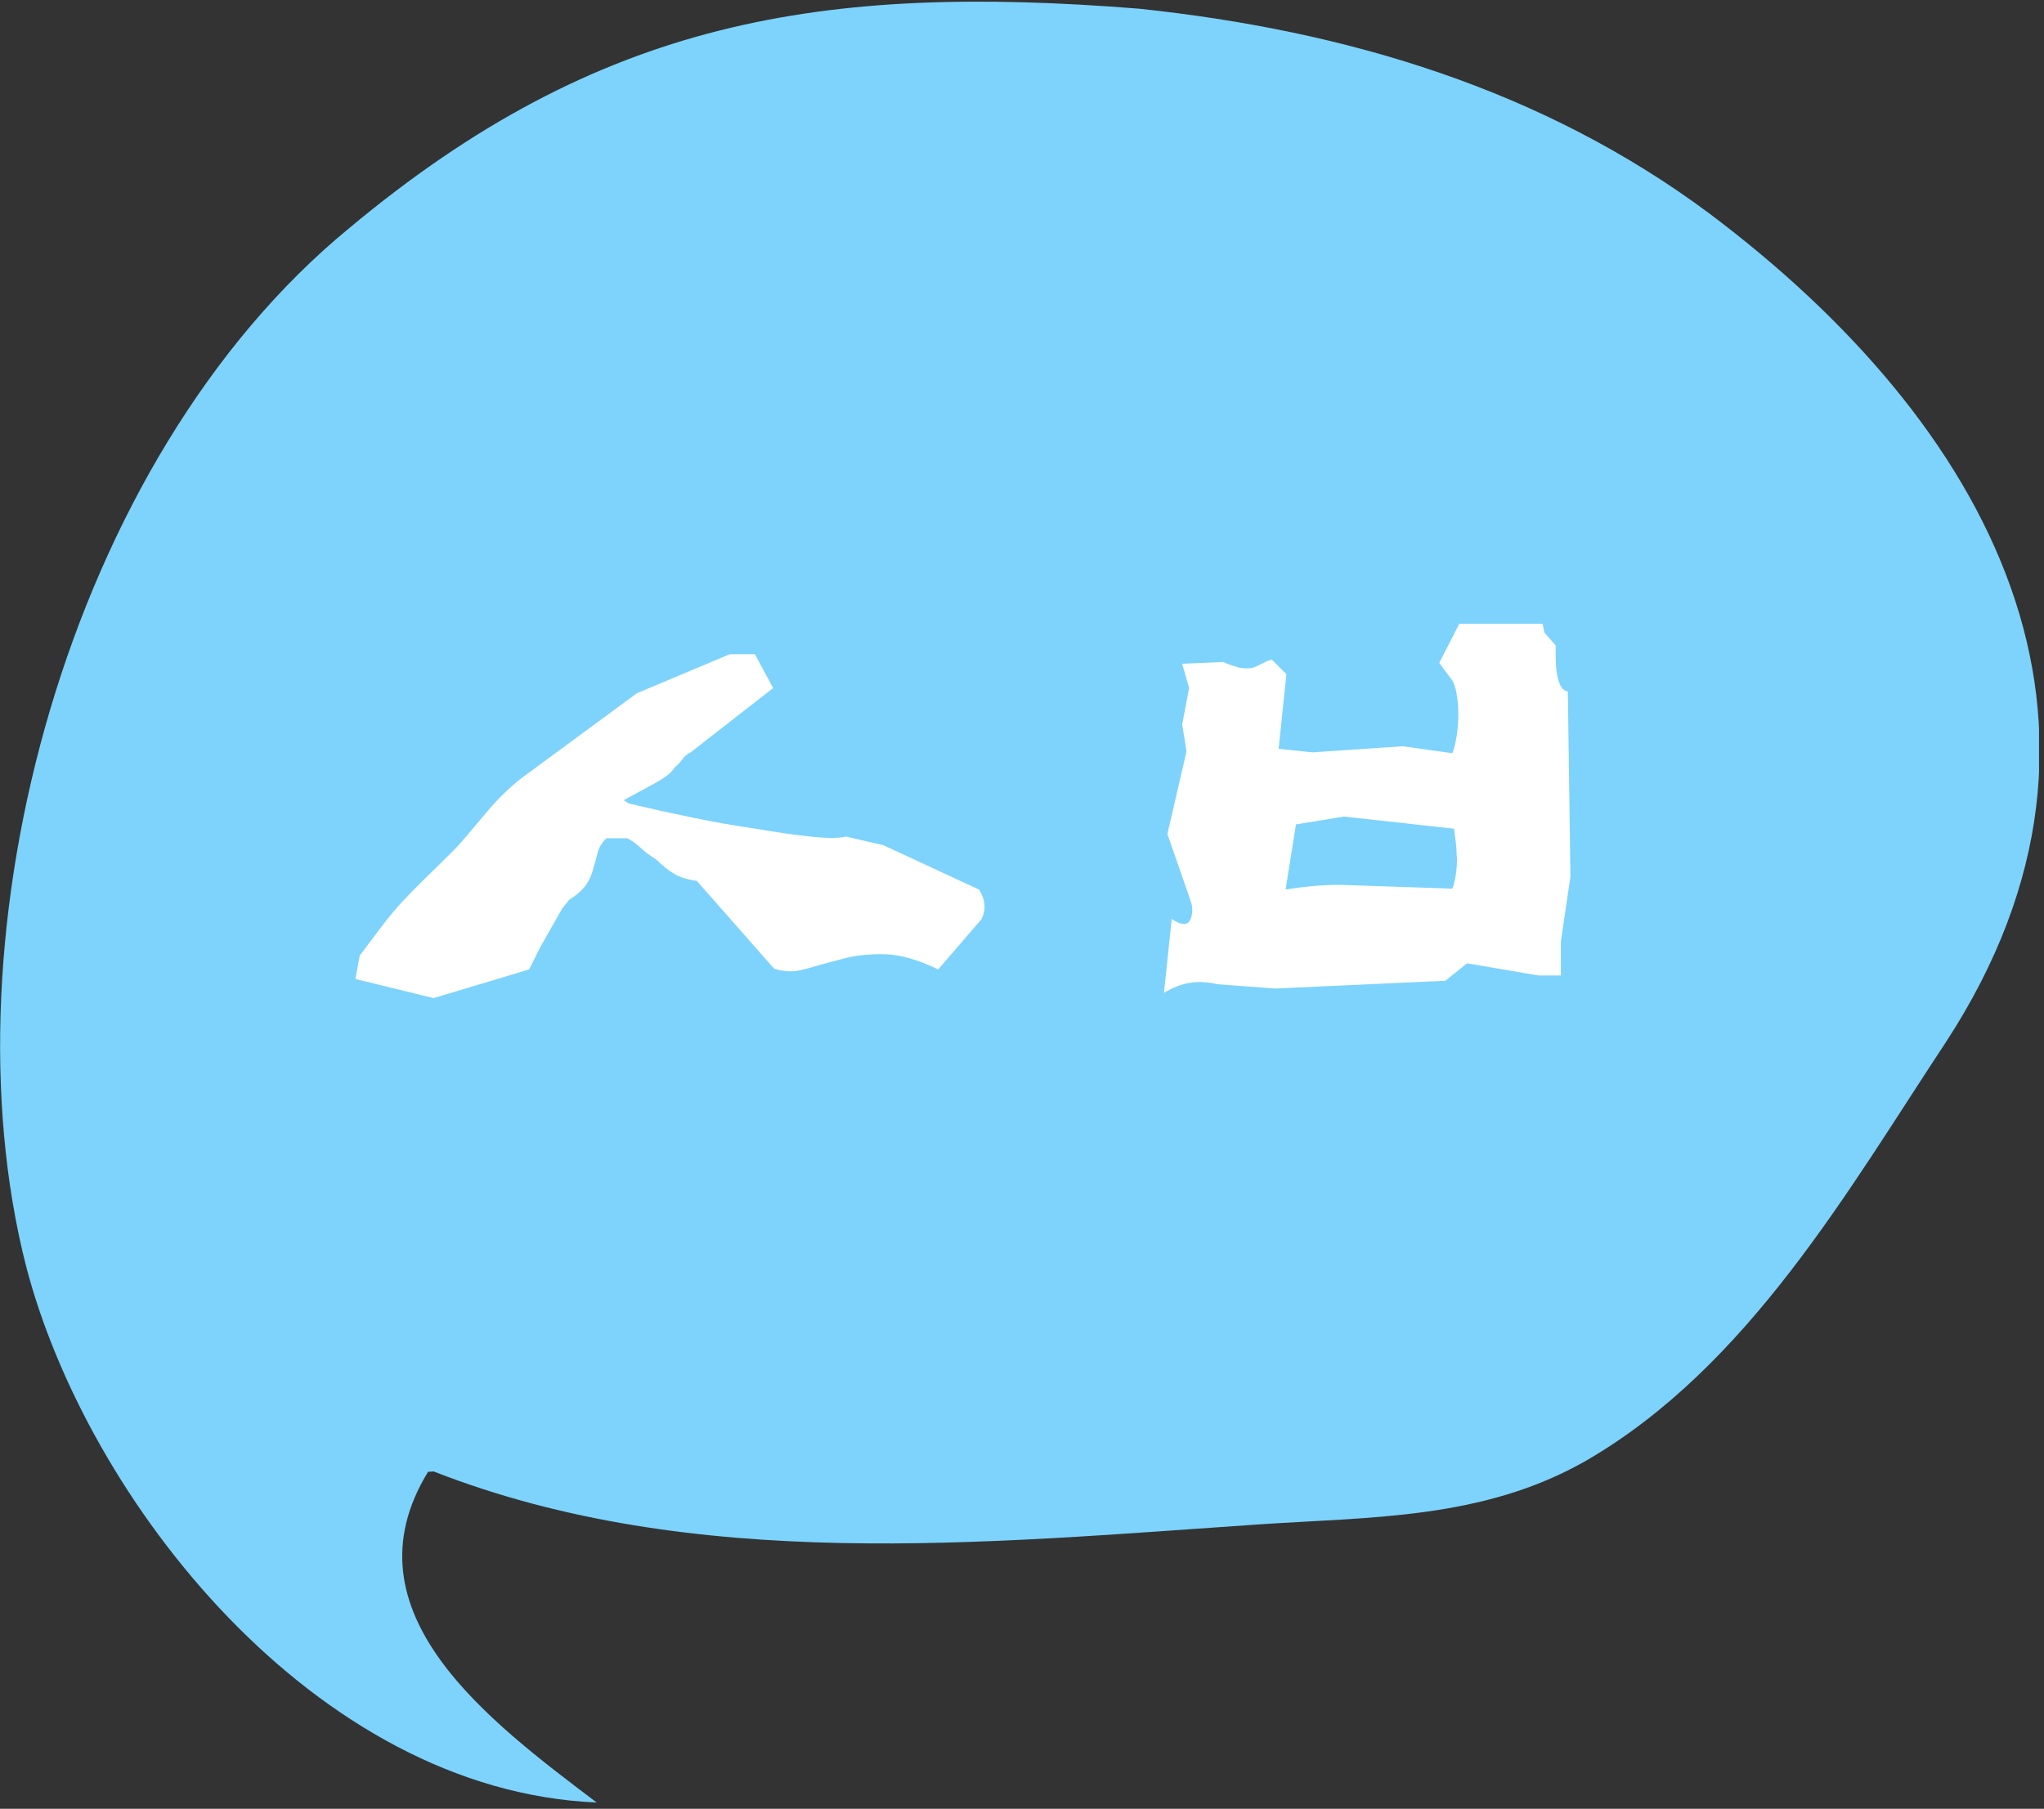
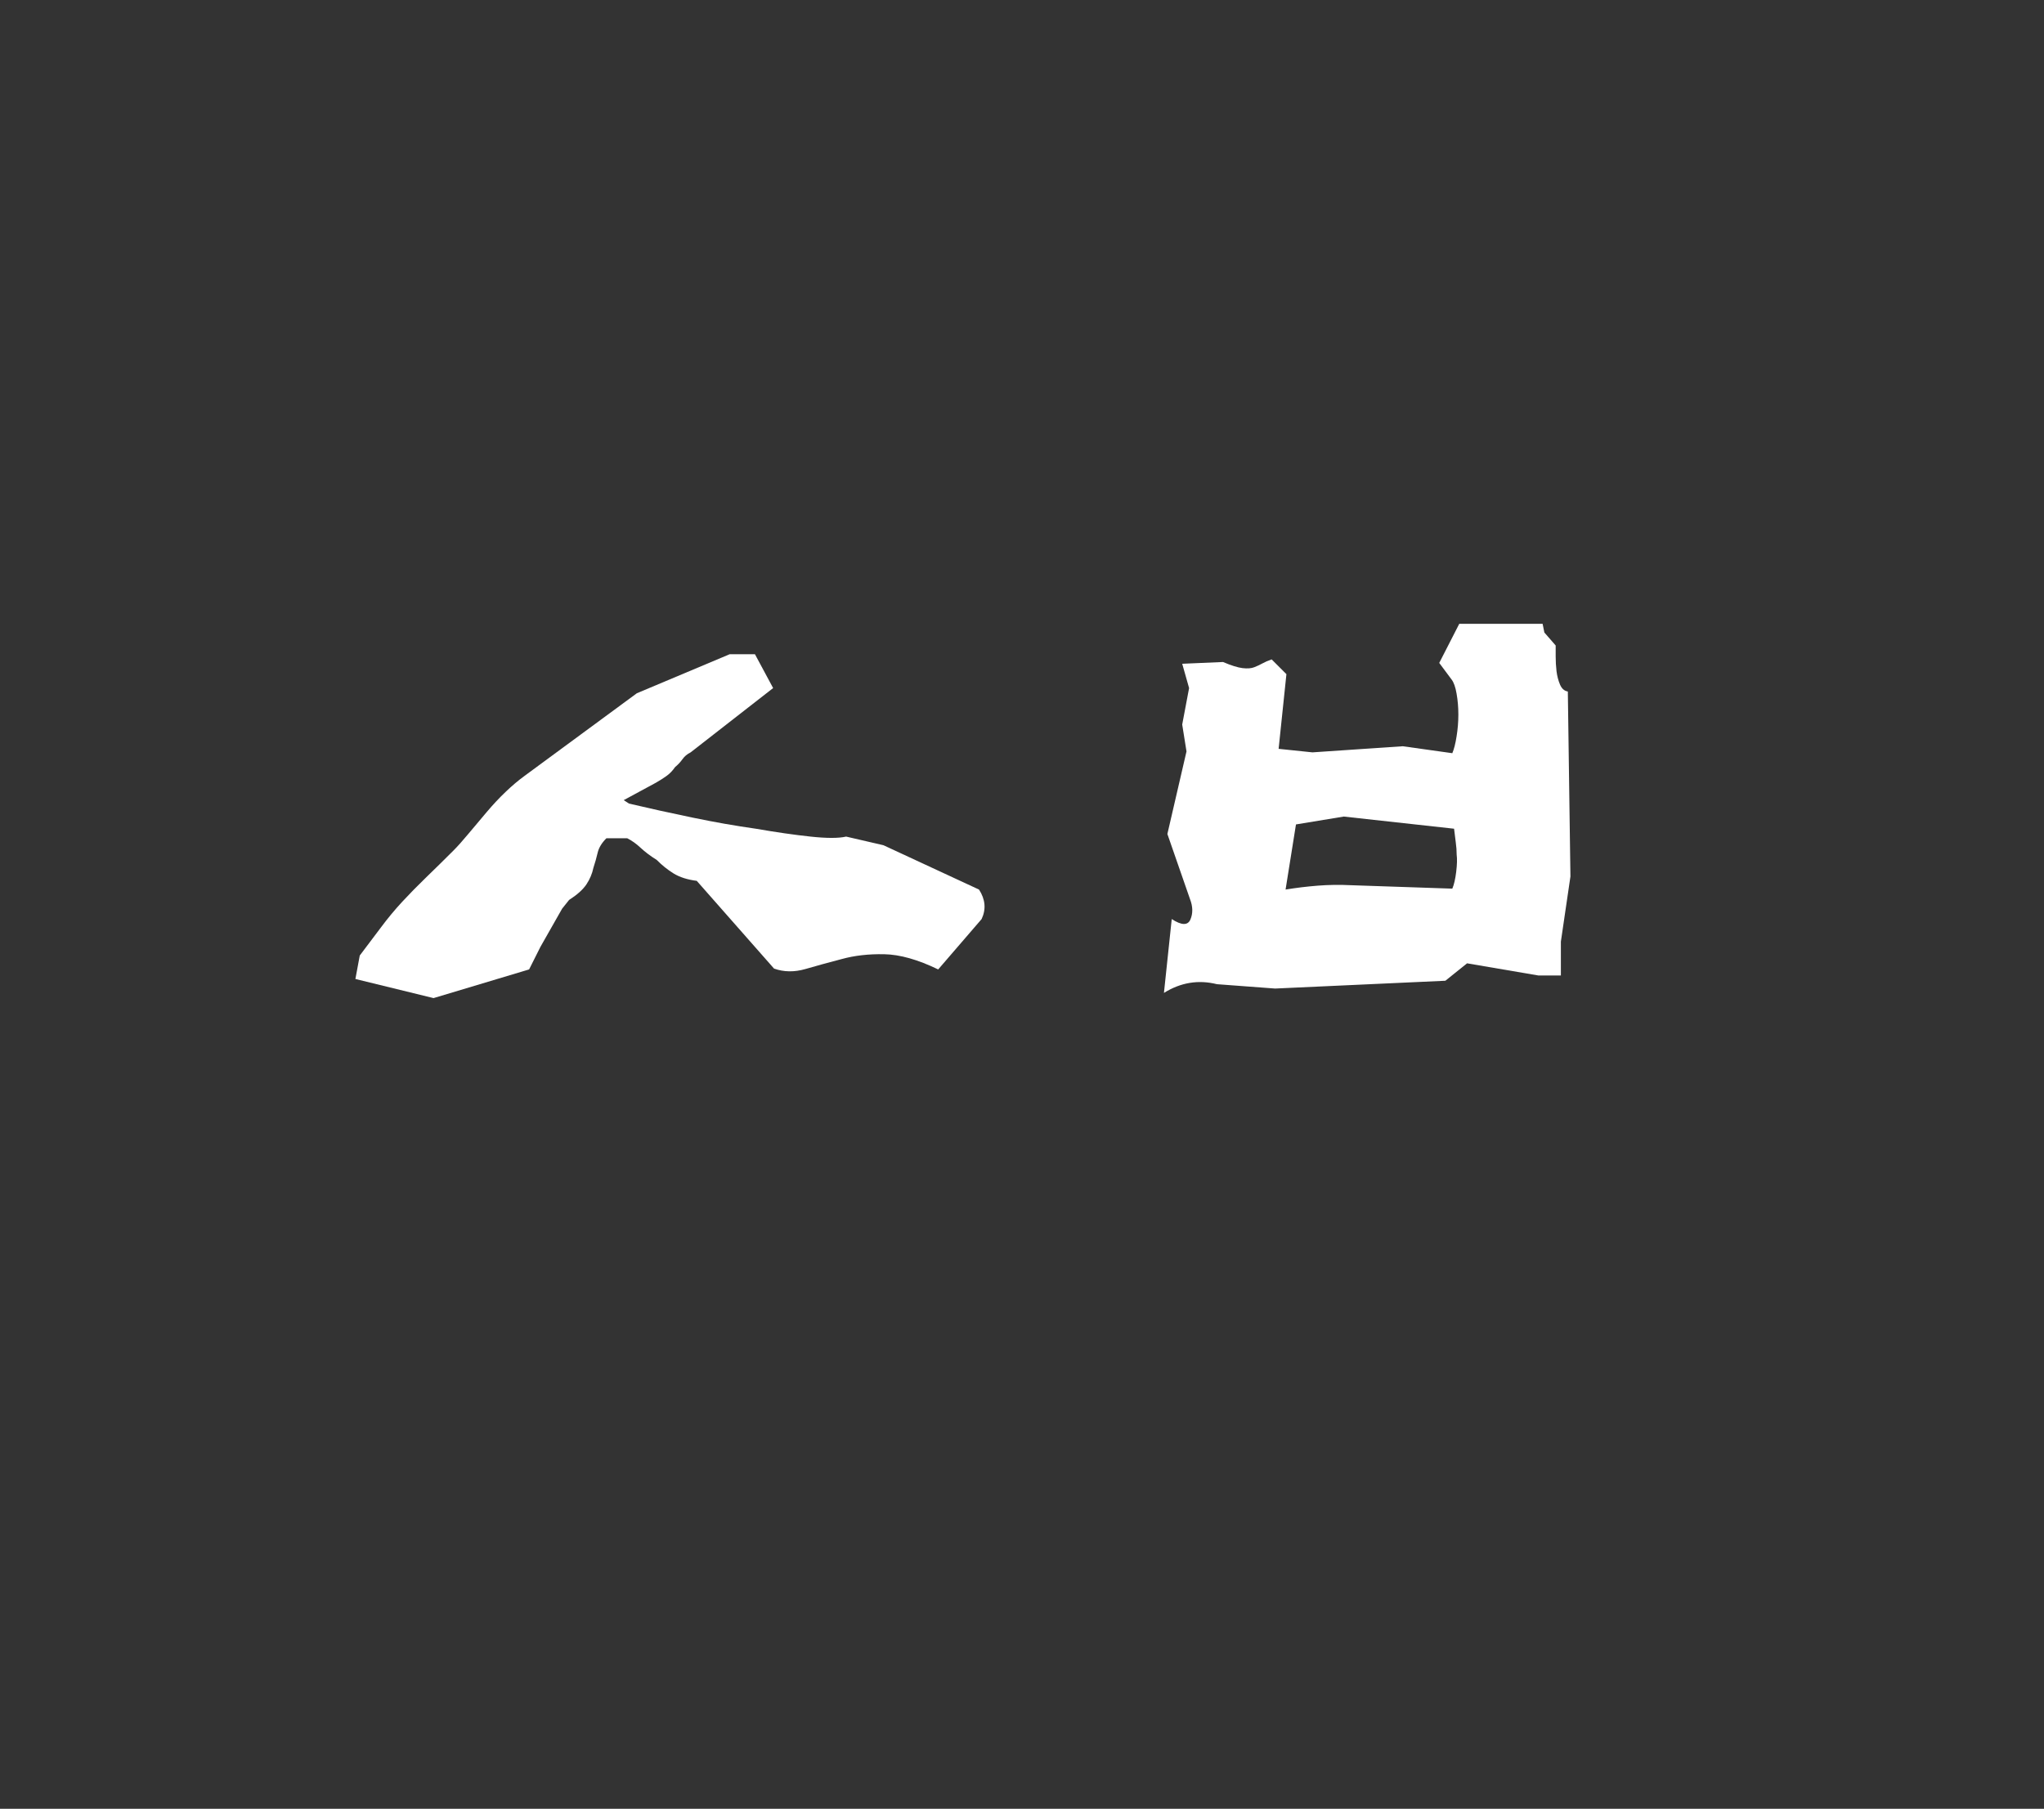
<svg xmlns="http://www.w3.org/2000/svg" width="557" zoomAndPan="magnify" viewBox="0 0 417.75 369.75" height="493" preserveAspectRatio="xMidYMid meet" version="1.0">
  <rect x="0" y="0" width="417.75" height="369.75" fill="#333333" stroke="none" />
  <defs>
    <g />
    <clipPath id="04f37dc134">
      <path d="M 0.016 0 L 416.734 0 L 416.734 368.75 L 0.016 368.75 Z M 0.016 0 " clip-rule="nonzero" />
    </clipPath>
  </defs>
  <g clip-path="url(#04f37dc134)">
-     <path fill="#7dd3fc" d="M 88.625 300.793 C 141.758 321.562 201.113 315.422 257.184 311.621 C 280.074 310.074 303.113 310.633 324.129 298.609 C 357.32 279.41 377.844 243.059 397.656 213.102 C 440.355 147.691 406.316 86.43 349.387 43.664 C 315.492 18.414 275.578 6.289 232.75 1.773 C 168.023 -3.375 122.535 3.941 71.398 46.613 C 13.684 93.961 -11.922 191.059 5.312 258.762 C 17.754 306.656 64.309 366.016 121.949 368.465 C 100.137 351.934 69.887 329.609 87.48 300.871 " fill-opacity="1" fill-rule="nonzero" />
-   </g>
+     </g>
  <g fill="#ffffff" fill-opacity="1">
    <g transform="translate(48.668, 237.045)">
      <g>
        <path d="M 79.531 -65.688 L 75.266 -65.688 C 74.316 -64.738 73.723 -63.758 73.484 -62.75 C 73.254 -61.75 72.961 -60.711 72.609 -59.641 C 72.367 -58.461 71.895 -57.336 71.188 -56.266 C 70.477 -55.203 69.297 -54.141 67.641 -53.078 L 66.219 -51.297 L 61.781 -43.484 L 59.469 -38.875 L 39.938 -33.016 L 23.969 -36.922 L 24.859 -41.719 C 26.391 -43.727 27.836 -45.648 29.203 -47.484 C 30.566 -49.316 32.016 -51.062 33.547 -52.719 C 35.086 -54.375 36.711 -56.031 38.422 -57.688 C 40.141 -59.344 42.008 -61.18 44.031 -63.203 C 44.852 -64.023 45.852 -65.145 47.031 -66.562 C 48.219 -67.988 49.461 -69.469 50.766 -71 C 52.066 -72.539 53.367 -73.93 54.672 -75.172 C 55.973 -76.422 57.273 -77.52 58.578 -78.469 L 81.484 -95.328 L 100.469 -103.312 L 105.625 -103.312 L 109.344 -96.391 L 92.484 -83.25 C 91.773 -82.895 91.211 -82.422 90.797 -81.828 C 90.379 -81.242 89.879 -80.711 89.297 -80.234 C 88.816 -79.523 88.25 -78.93 87.594 -78.453 C 86.945 -77.984 86.211 -77.516 85.391 -77.047 L 78.812 -73.484 L 79.875 -72.781 C 83.906 -71.832 88.195 -70.883 92.75 -69.938 C 97.312 -68.988 101.66 -68.223 105.797 -67.641 C 109.941 -66.922 113.672 -66.383 116.984 -66.031 C 120.297 -65.676 122.723 -65.676 124.266 -66.031 L 131.891 -64.266 L 151.422 -55.203 C 152.723 -53.191 152.898 -51.18 151.953 -49.172 L 143.078 -38.875 C 138.93 -40.883 135.258 -41.922 132.062 -41.984 C 128.875 -42.047 125.977 -41.719 123.375 -41 C 120.656 -40.289 118.172 -39.609 115.922 -38.953 C 113.672 -38.305 111.539 -38.336 109.531 -39.047 L 93.734 -56.984 C 91.836 -57.223 90.266 -57.723 89.016 -58.484 C 87.773 -59.254 86.625 -60.176 85.562 -61.25 C 84.258 -62.07 83.164 -62.895 82.281 -63.719 C 81.395 -64.551 80.477 -65.207 79.531 -65.688 Z M 79.531 -65.688 " />
      </g>
    </g>
  </g>
  <g fill="#ffffff" fill-opacity="1">
    <g transform="translate(190.666, 237.045)">
      <g>
        <path d="M 106.156 -55.391 C 106.508 -56.211 106.773 -57.363 106.953 -58.844 C 107.129 -60.32 107.16 -61.477 107.047 -62.312 C 107.047 -63.133 106.984 -63.988 106.859 -64.875 C 106.742 -65.77 106.629 -66.691 106.516 -67.641 L 83.969 -70.125 L 74.203 -68.516 L 72.078 -55.203 C 74.203 -55.555 76.391 -55.82 78.641 -56 C 80.891 -56.176 83.141 -56.207 85.391 -56.094 Z M 124.969 -107.75 L 127.281 -105.094 C 127.281 -104.613 127.281 -103.867 127.281 -102.859 C 127.281 -101.859 127.336 -100.852 127.453 -99.844 C 127.578 -98.844 127.816 -97.926 128.172 -97.094 C 128.523 -96.27 129.055 -95.801 129.766 -95.688 L 130.297 -57.875 L 128.344 -44.562 L 128.344 -37.641 L 123.734 -37.641 L 109.172 -40.125 L 104.734 -36.562 L 69.938 -34.969 L 58.047 -35.859 C 54.254 -36.805 50.645 -36.211 47.219 -34.078 L 48.812 -49.172 C 50.82 -47.867 52.094 -47.836 52.625 -49.078 C 53.164 -50.328 53.141 -51.719 52.547 -53.25 L 47.922 -66.562 L 51.828 -83.438 L 50.953 -88.938 L 52.359 -96.391 L 50.953 -101.359 L 59.297 -101.719 C 60.953 -101.008 62.281 -100.594 63.281 -100.469 C 64.289 -100.352 65.094 -100.414 65.688 -100.656 C 66.27 -100.883 66.828 -101.145 67.359 -101.438 C 67.898 -101.738 68.523 -102.008 69.234 -102.25 L 72.25 -99.234 L 70.656 -83.969 L 77.578 -83.25 L 96.031 -84.5 L 106.156 -83.078 C 106.508 -83.898 106.801 -85.051 107.031 -86.531 C 107.27 -88.008 107.391 -89.488 107.391 -90.969 C 107.391 -92.457 107.27 -93.879 107.031 -95.234 C 106.801 -96.598 106.453 -97.578 105.984 -98.172 L 103.484 -101.531 L 107.578 -109.531 L 124.609 -109.531 Z M 124.969 -107.75 " />
      </g>
    </g>
  </g>
</svg>